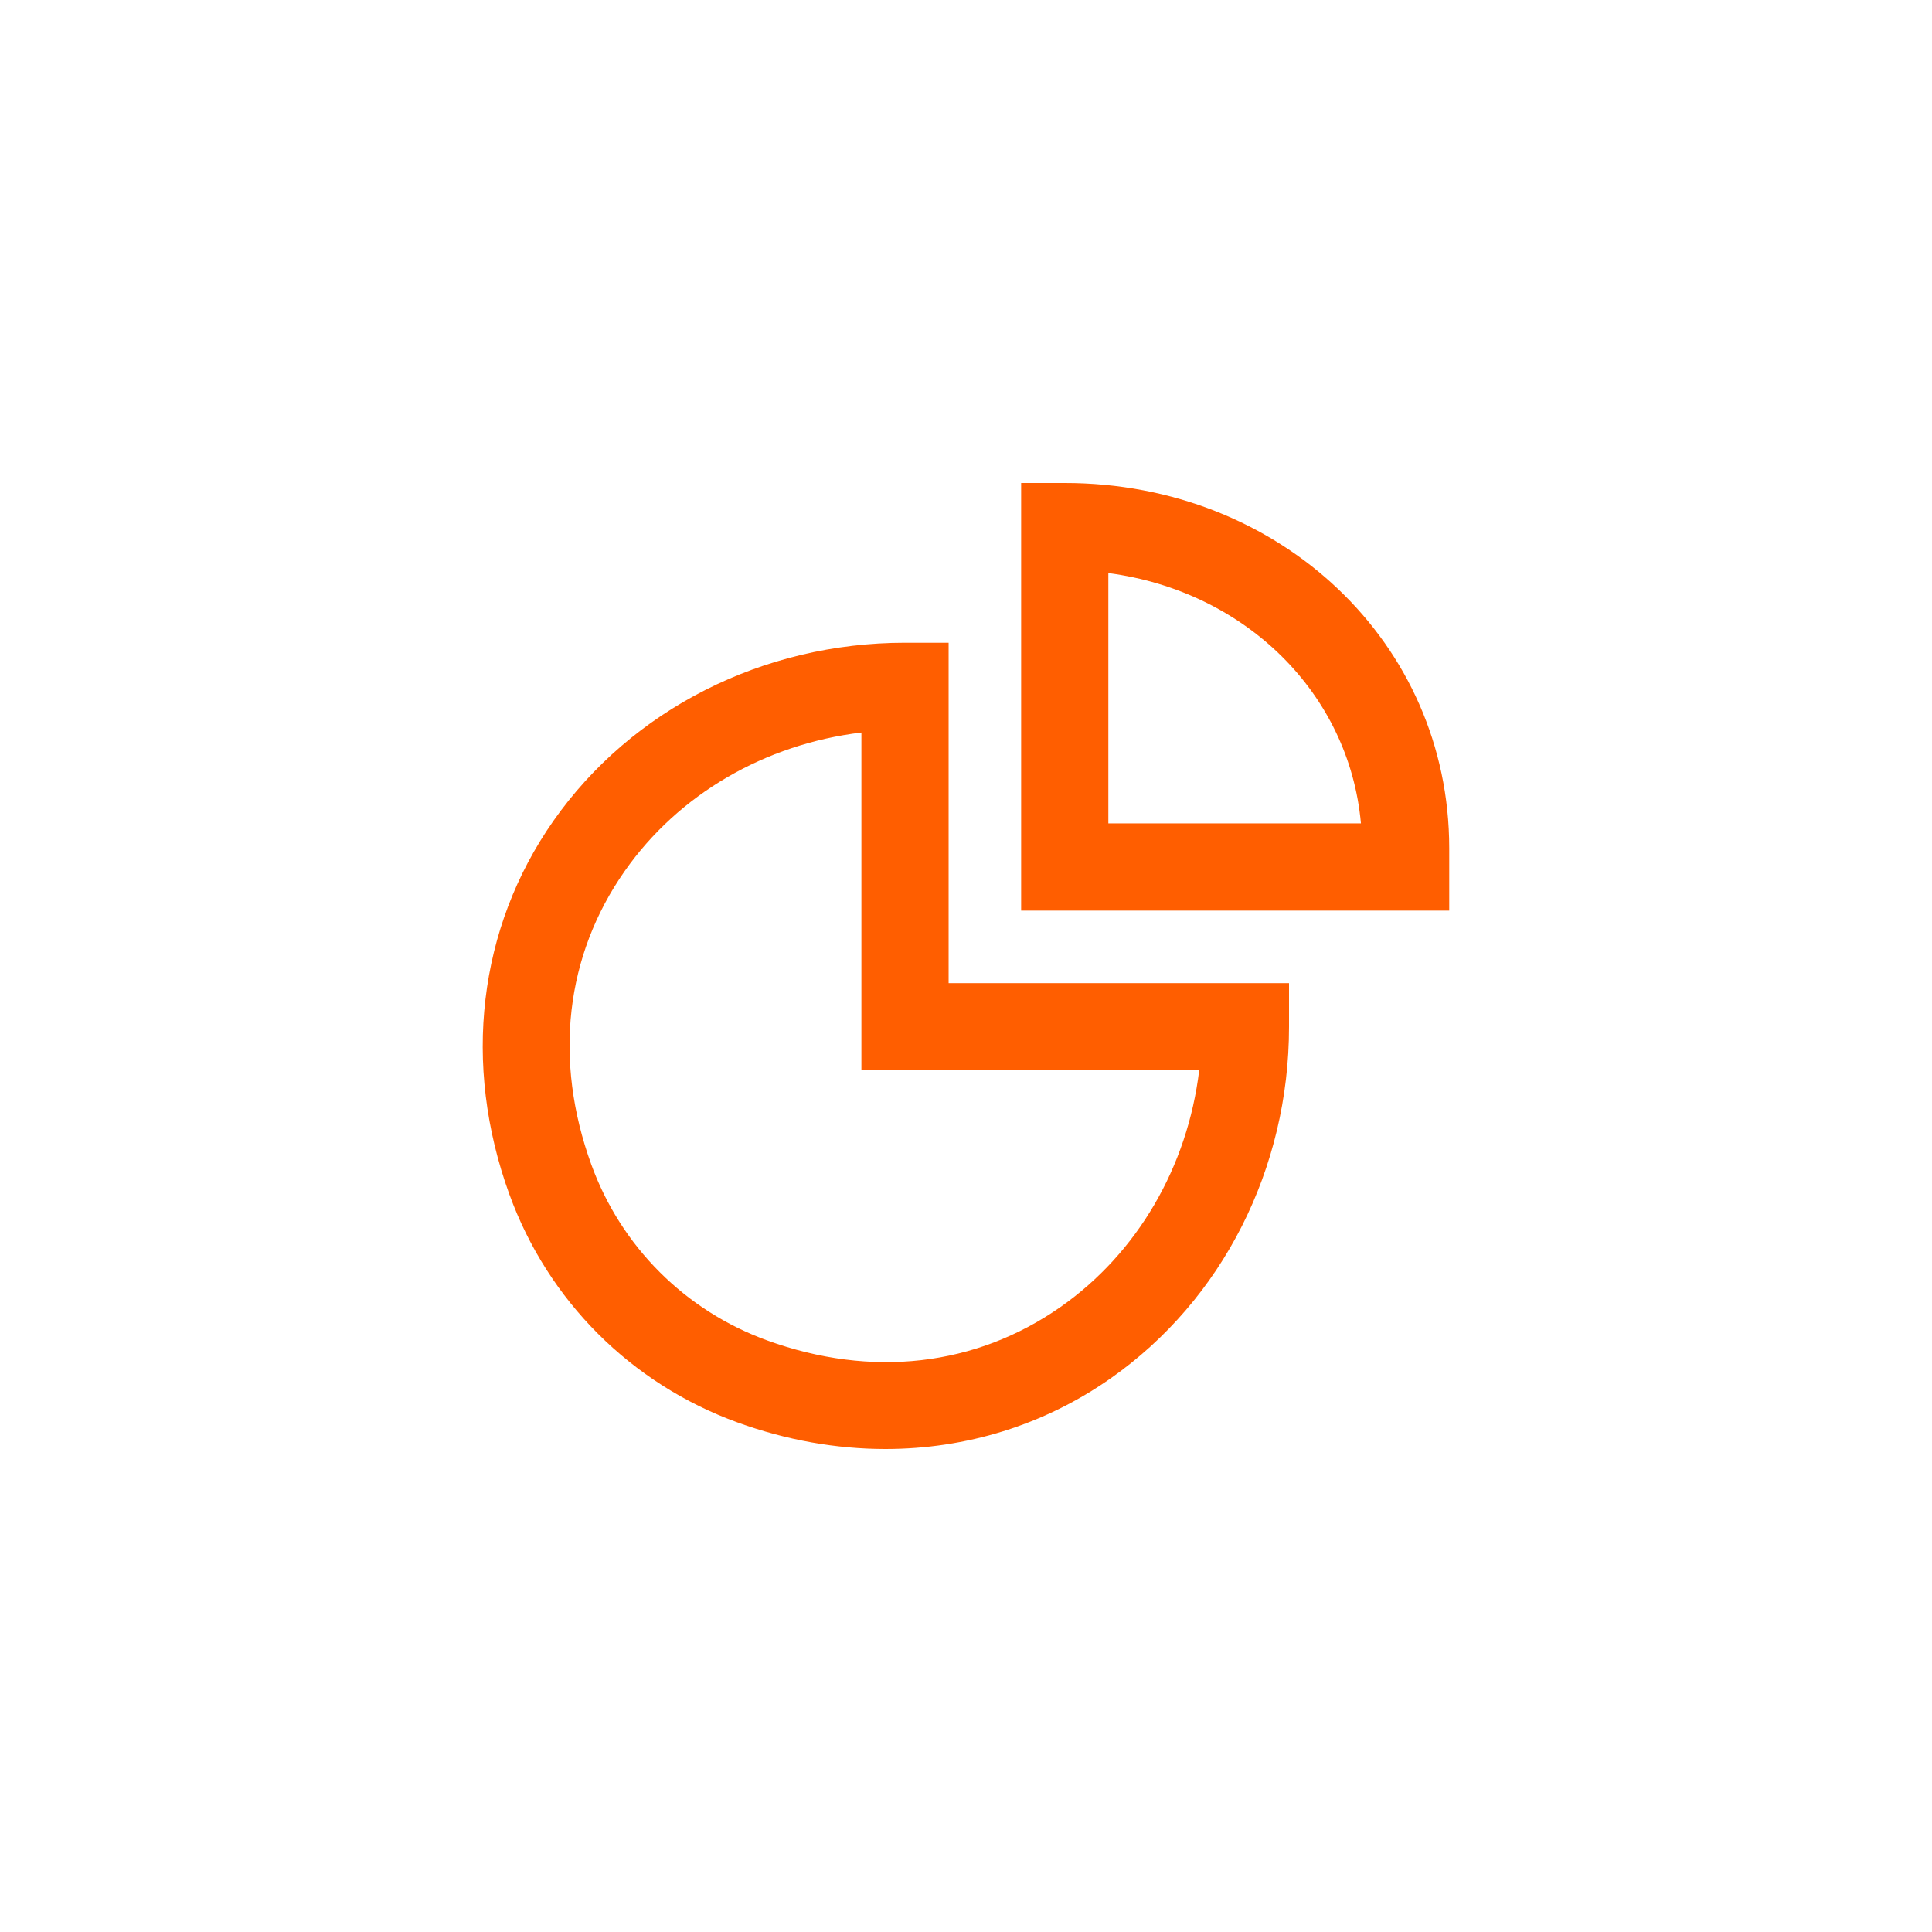
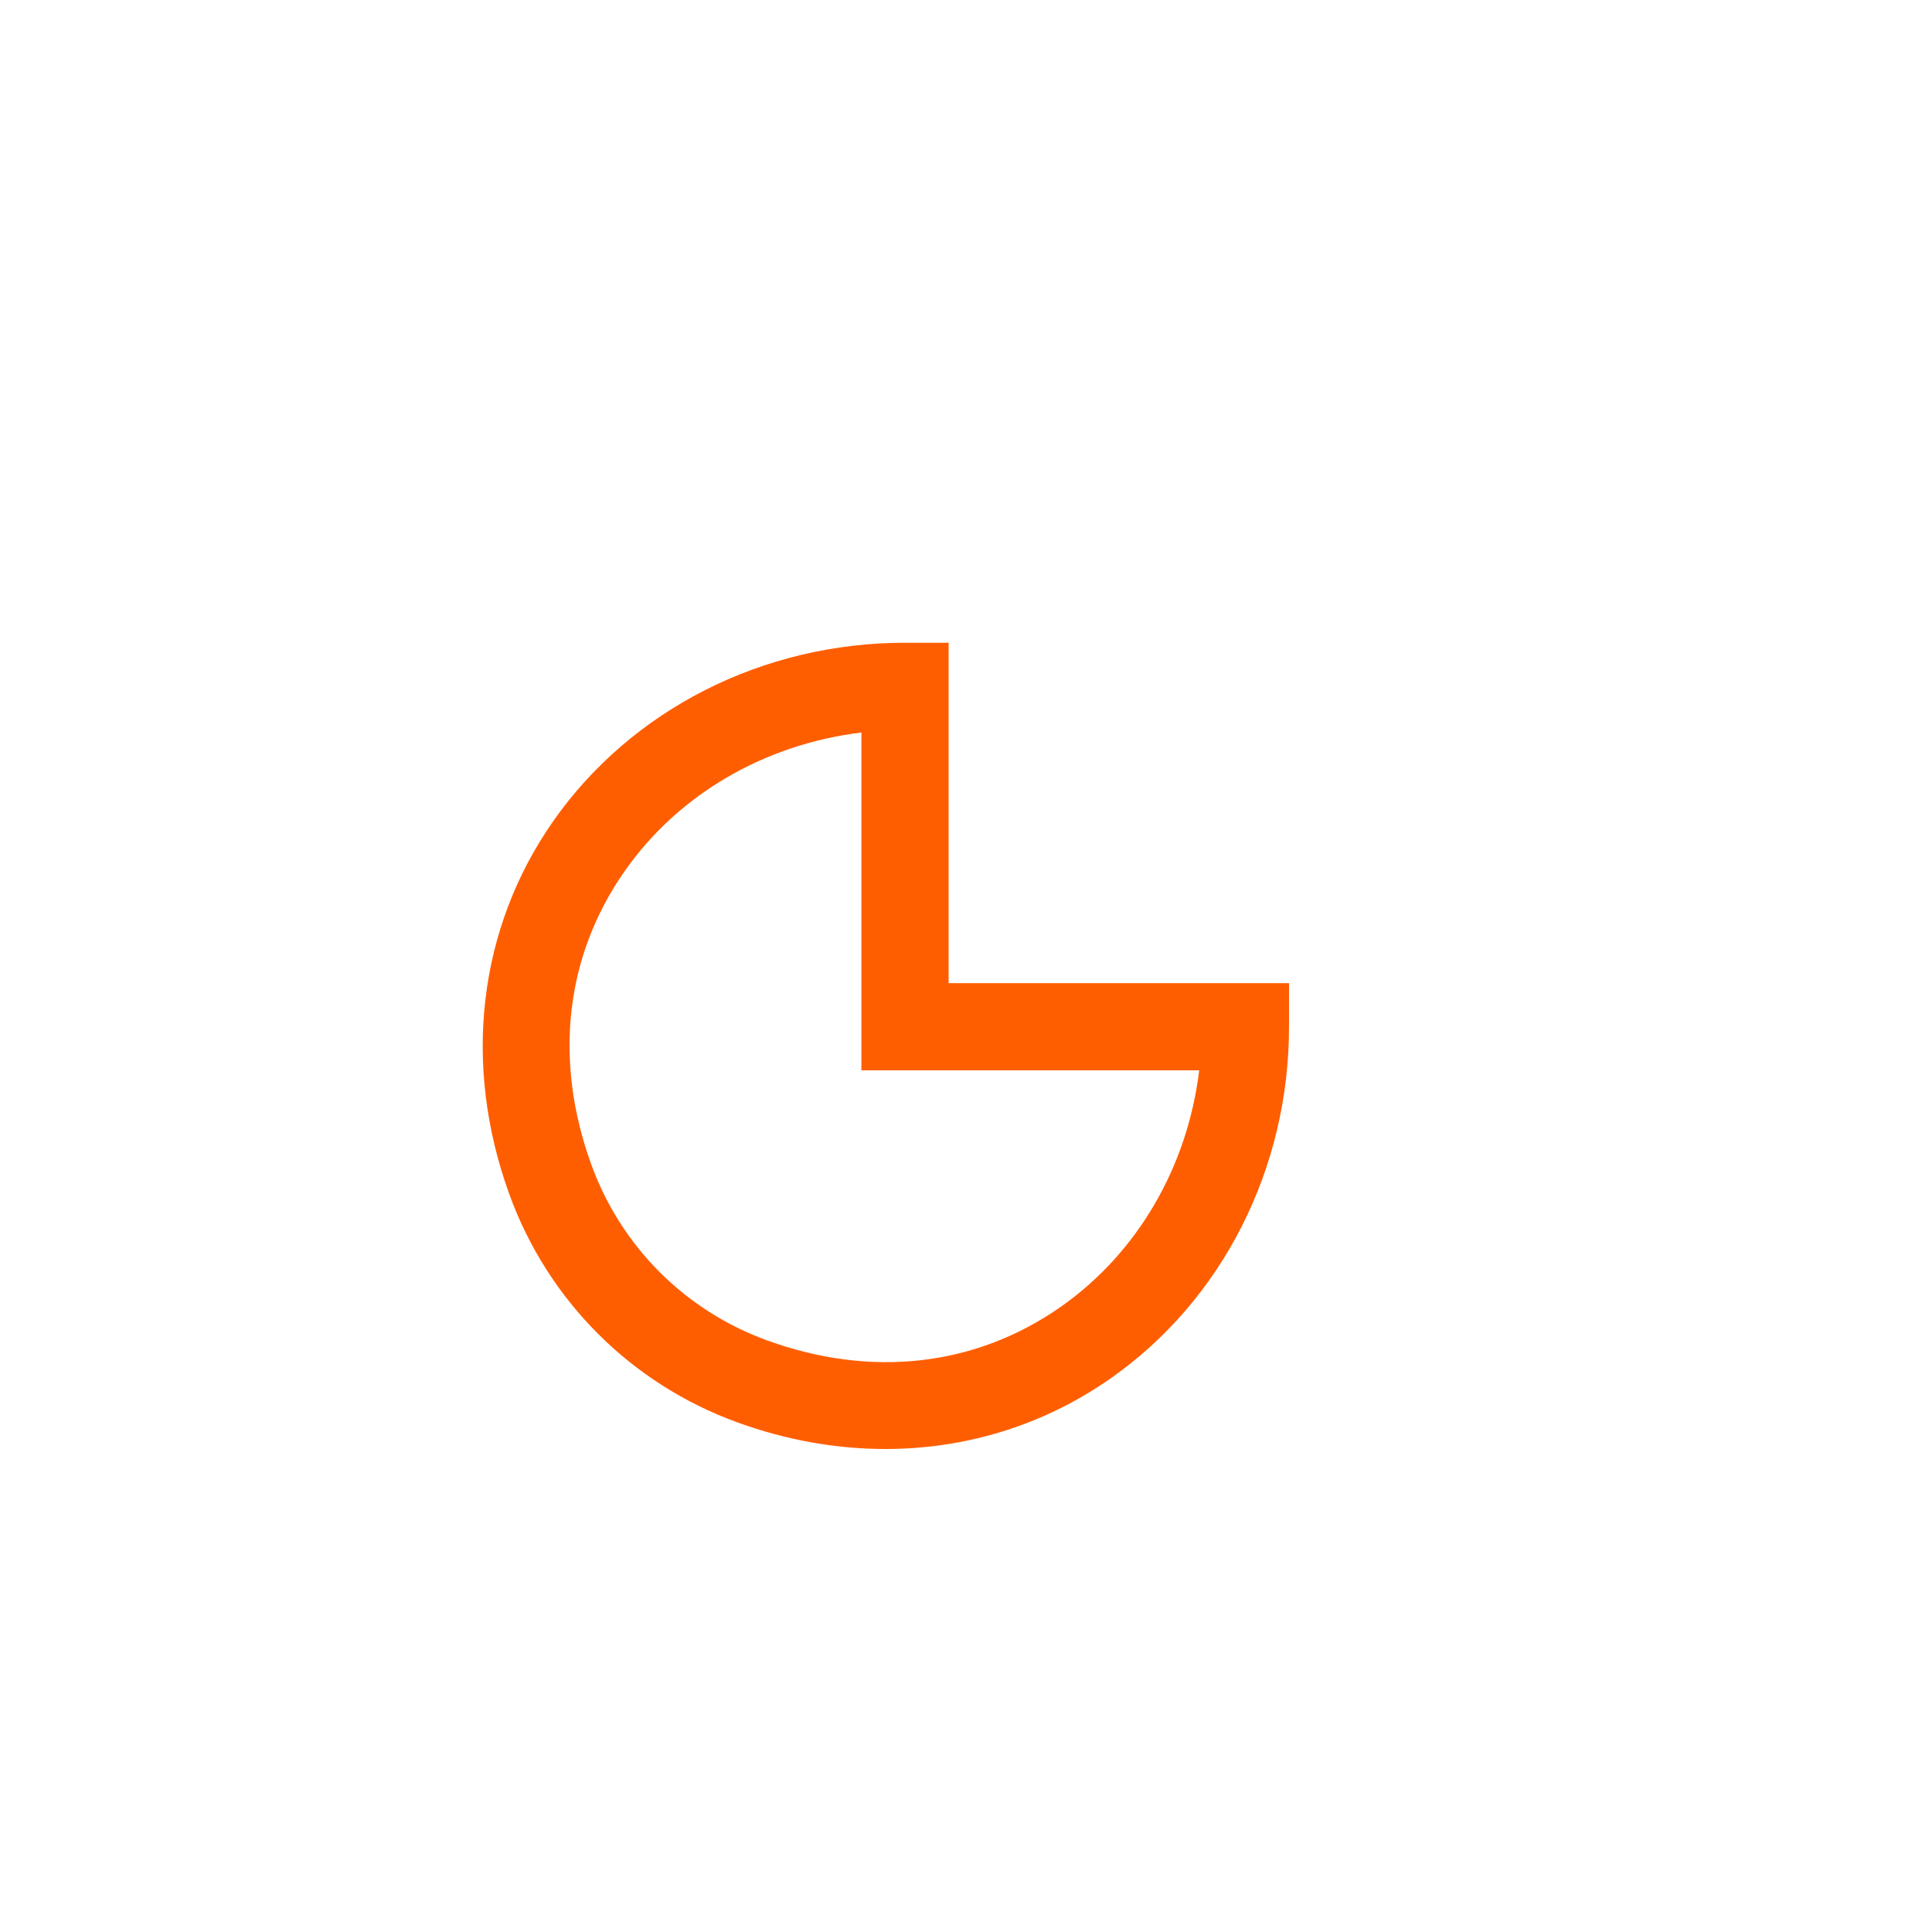
<svg xmlns="http://www.w3.org/2000/svg" id="Layer_1" viewBox="0 0 500 500">
  <defs>
    <style>.cls-1{fill:#ff5e00;}</style>
  </defs>
  <path class="cls-1" d="m229.14,375c-12.66,0-25.59-2.27-38.29-6.88-27.52-9.99-49.04-31.51-59.03-59.03-12.22-33.66-8.06-68.88,11.39-96.63,20.25-28.88,54.26-46.12,91.01-46.12h11.28v88.1h88.1v11.28c0,36.72-17.25,70.73-46.15,90.99-17.27,12.11-37.43,18.29-58.31,18.29Zm-6.21-185.42c-24.94,3.01-47.29,15.93-61.24,35.83-15.39,21.96-18.47,48.94-8.66,75.98,7.7,21.22,24.29,37.8,45.51,45.51,27.02,9.8,53.99,6.72,75.96-8.68,19.91-13.96,32.84-36.3,35.85-61.22h-87.42v-87.42Z" />
-   <path class="cls-1" d="m375.07,235.66h-110.8v-110.66h11.28c55.8,0,99.51,41.5,99.51,94.47v16.19Zm-88.23-22.57h65.37c-3.04-33.72-29.97-60.11-65.37-64.78v64.78Z" />
</svg>